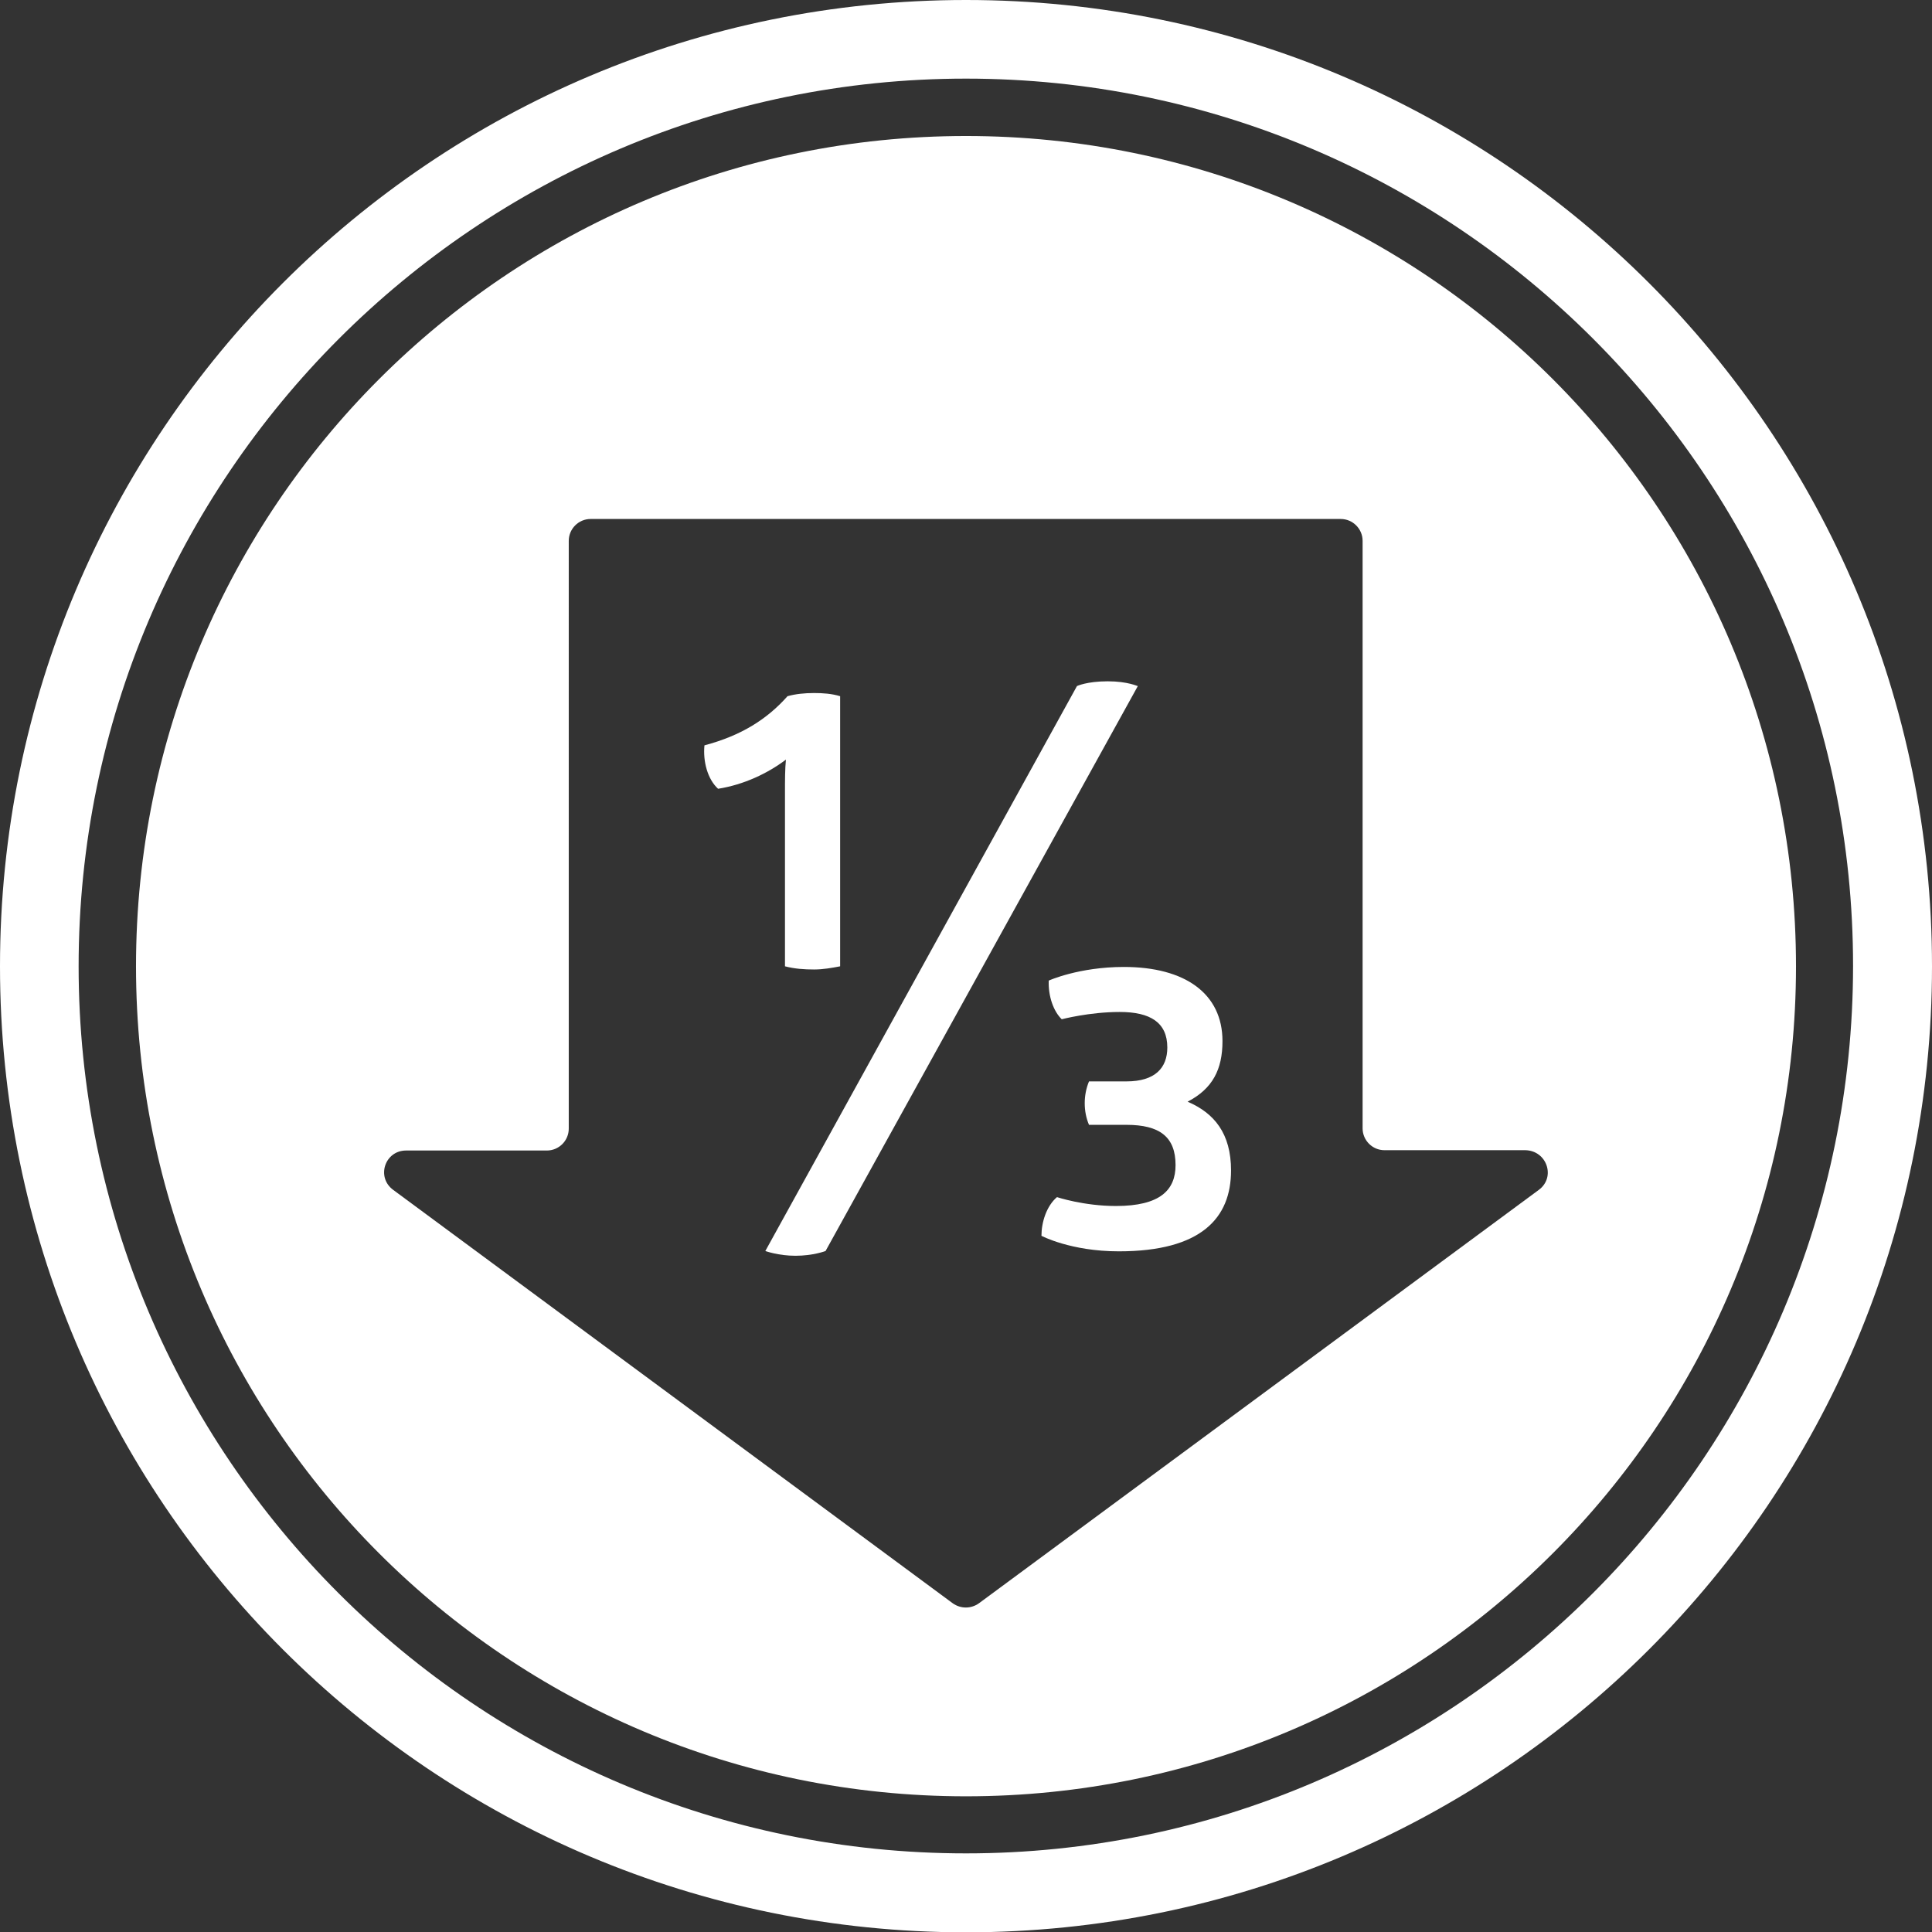
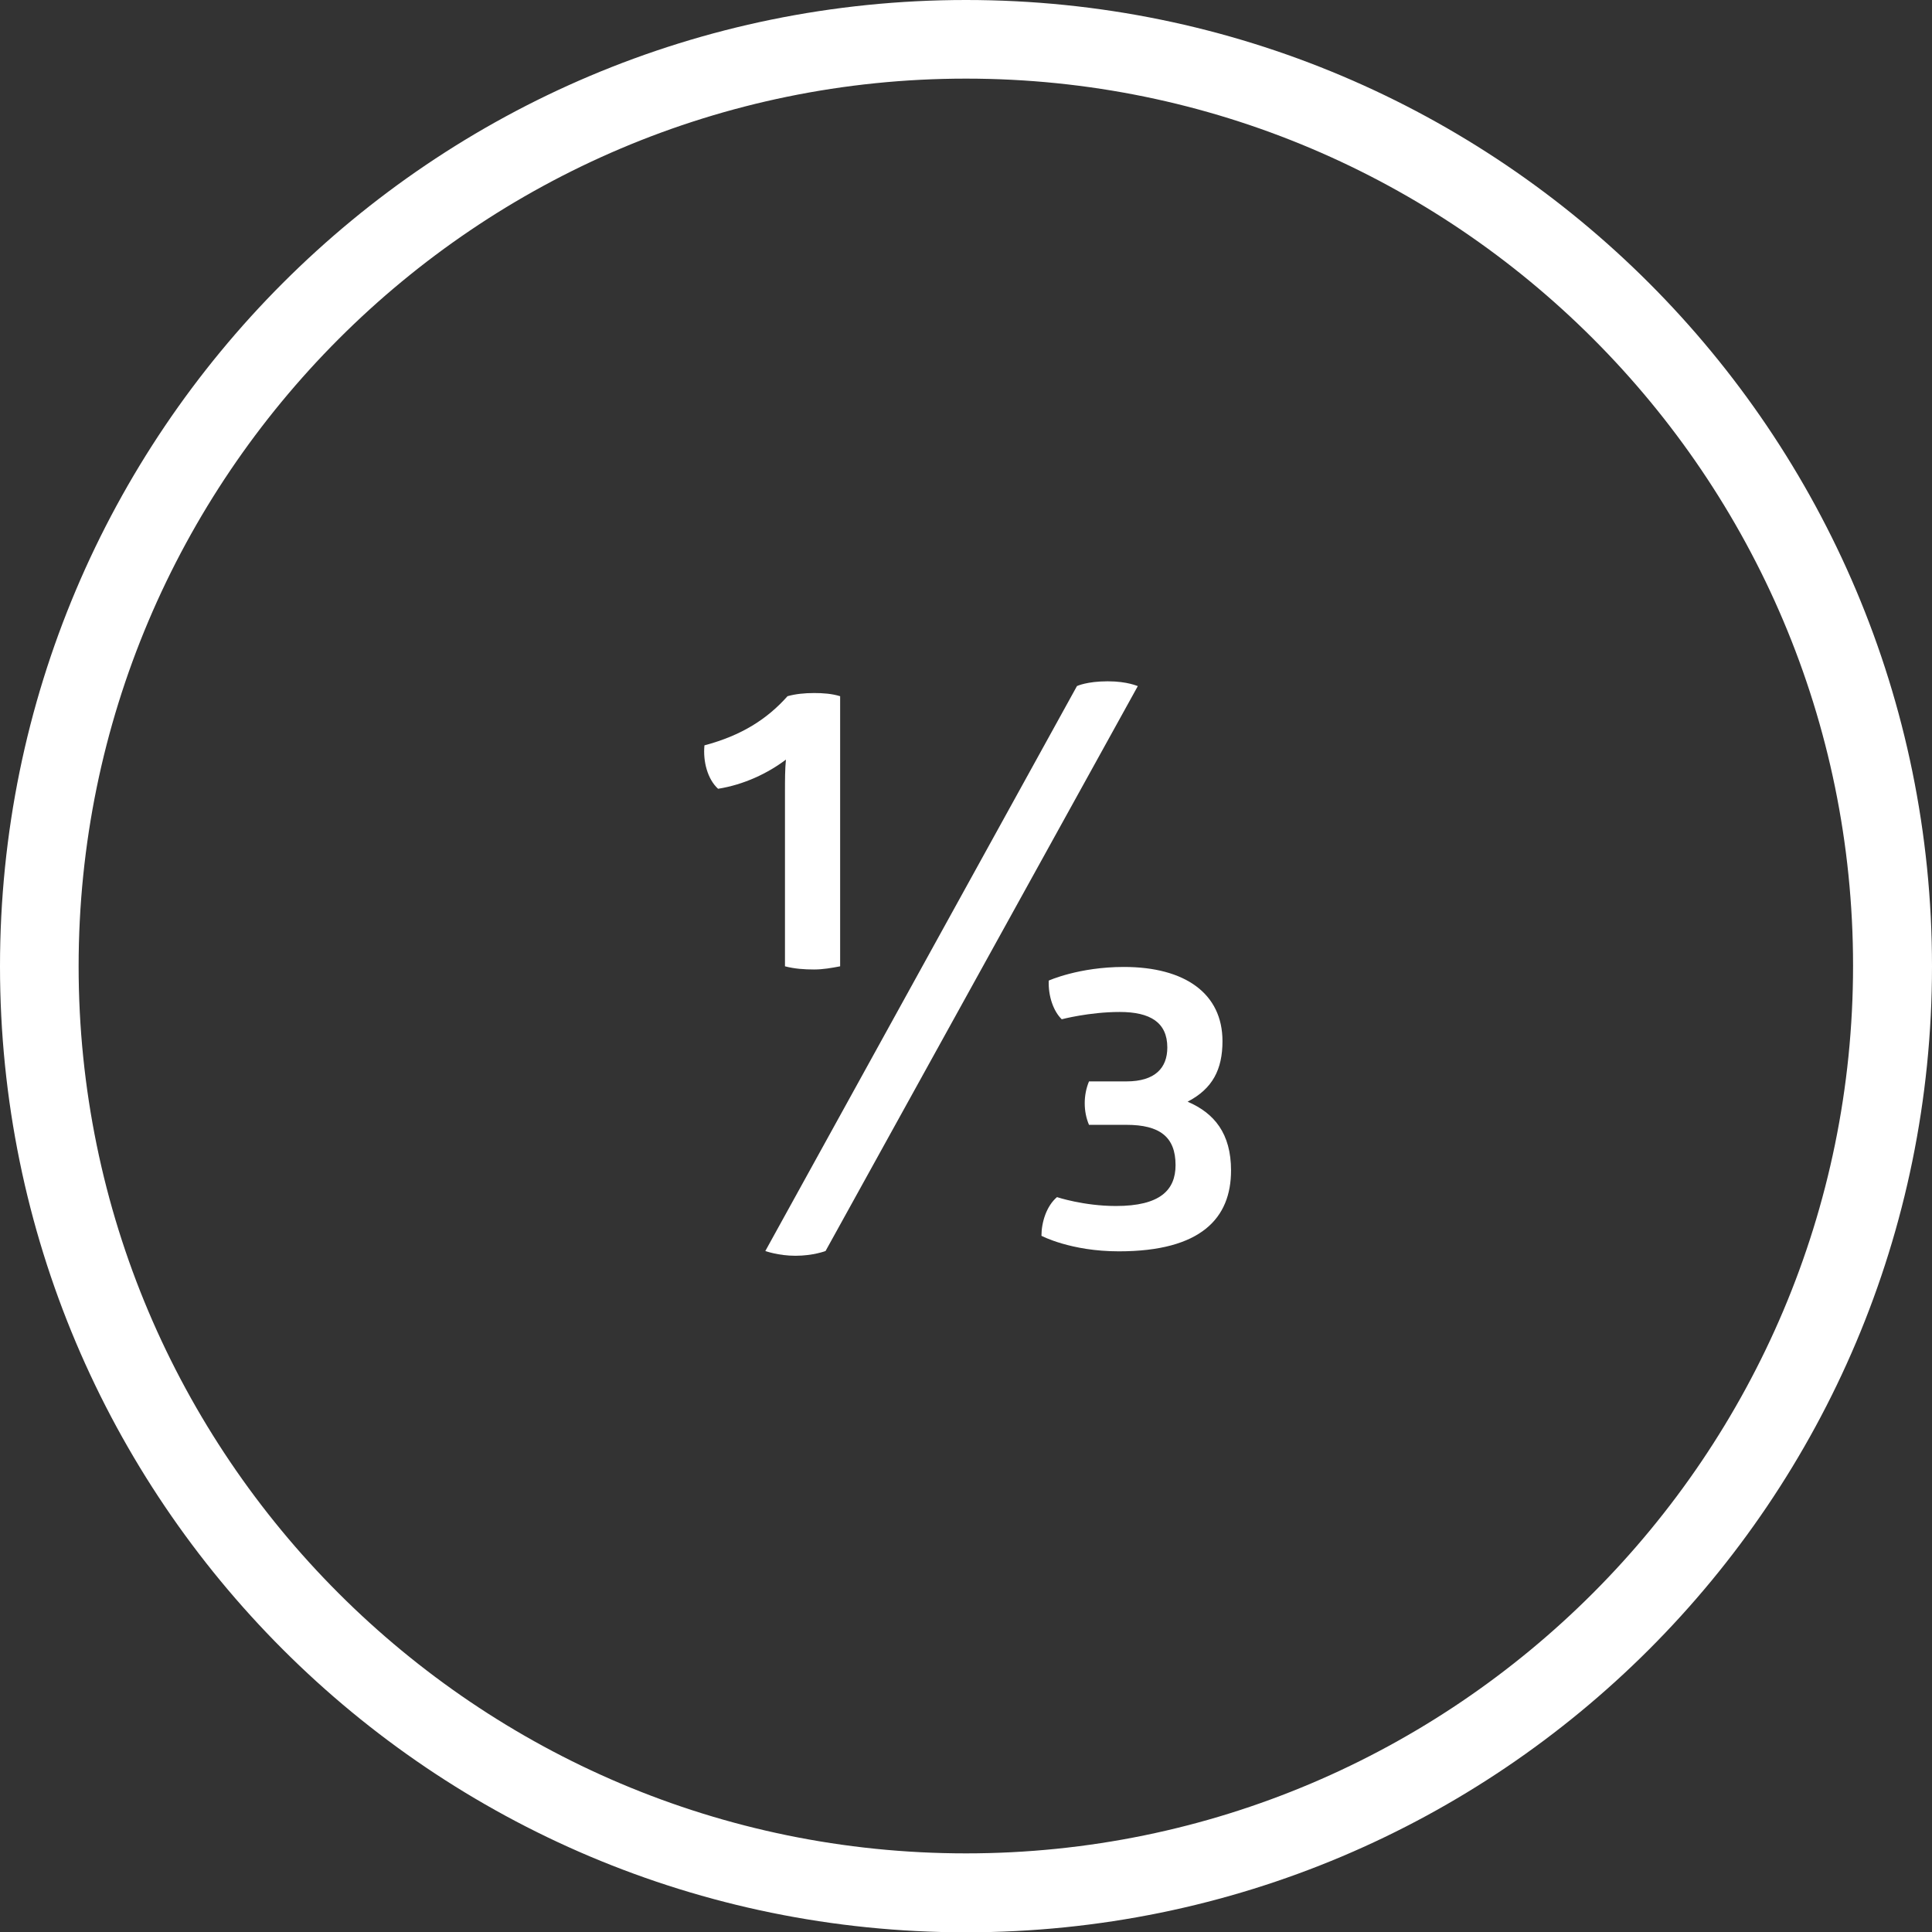
<svg xmlns="http://www.w3.org/2000/svg" version="1.1" id="Layer_1" x="0px" y="0px" viewBox="1.3 91.2 609.4 609.5" enable-background="new 1.3 91.2 609.4 609.5" xml:space="preserve">
  <rect x="1.3" y="91.2" width="609.4" height="609.5" fill="#333333" stroke="none" />
  <g>
    <path fill="#FFFFFF" d="M306,91.2C137.7,91.2,1.3,227.6,1.3,396S137.7,700.7,306,700.7S610.7,564.3,610.7,396S474.3,91.2,306,91.2z    M306,675.8C151.6,675.8,26.1,550.4,26.1,396S151.6,116,306,116s279.8,125.5,279.8,279.8S460.4,675.8,306,675.8z" />
-     <path fill="#FFFFFF" d="M249.9,490.4C249.9,490.2,249.9,490.5,249.9,490.4L249.9,490.4z" />
  </g>
  <g>
    <path fill="#FFFFFF" d="M248.9,341.2V396c3.1,0.8,6.1,1,9.2,1c2.8,0,5.6-0.5,8.2-1v-85.2c-2.6-0.8-5.4-1-8.2-1   c-3.1,0-5.9,0.3-8.4,1c-6.4,7.2-14.5,12.4-26.2,15.5c-0.5,5.1,1,10.7,4.3,13.7c8.2-1.3,15.7-4.9,21.4-9.2   C248.9,333.9,248.9,337.1,248.9,341.2z" />
    <path fill="#FFFFFF" d="M350.7,306.1c-6.6,0-9.7,1.5-9.7,1.5l-98.3,178.2c0,0,4.1,1.5,9.5,1.5c5.6,0,9.5-1.5,9.5-1.5l98.5-178.2   C360.2,307.7,357.1,306.1,350.7,306.1z" />
    <path fill="#FFFFFF" d="M375.9,438.7c7.9-4.1,11-10.2,11-19.1c0-15-11.8-23.4-31.1-23.4c-14.2,0-23.7,4.3-23.7,4.3   c-0.2,4.9,1.5,9.7,4.1,12.2c0,0,8.7-2.3,18.3-2.3s15,3.3,15,11.2c0,6.4-3.8,10.7-12.9,10.7h-11.8c-1.8,4.3-1.8,9.5,0,13.7h11.8   c10.5,0,15.5,3.8,15.5,12.7c0,7.9-4.9,12.9-18.8,12.9c-10.2,0-18.6-2.8-18.6-2.8c-3.3,2.8-4.9,7.9-4.9,12.2c0,0,9.2,4.9,24.4,4.9   c26,0,35.4-10.5,35.4-25.5C389.6,448.7,384.3,442.3,375.9,438.7z" />
-     <path fill="#FFFFFF" d="M306,134.1C161.4,134.1,44.2,251.3,44.2,396S161.4,657.8,306,657.8S567.8,540.6,567.8,396   S450.6,134.1,306,134.1z M486.7,466.5L310.1,596.9c-2.5,1.8-5.8,1.8-8.3,0L125.3,466.5c-5.4-4-2.6-12.4,4.1-12.4h44.4   c3.8,0,6.9-3.1,6.9-6.9V261.8c0-3.8,3.1-6.9,6.9-6.9h236.6c3.8,0,6.9,3.1,6.9,6.9v185.3c0,3.8,3.1,6.9,6.9,6.9h44.4   C489.2,454.1,492.1,462.5,486.7,466.5z" />
  </g>
</svg>